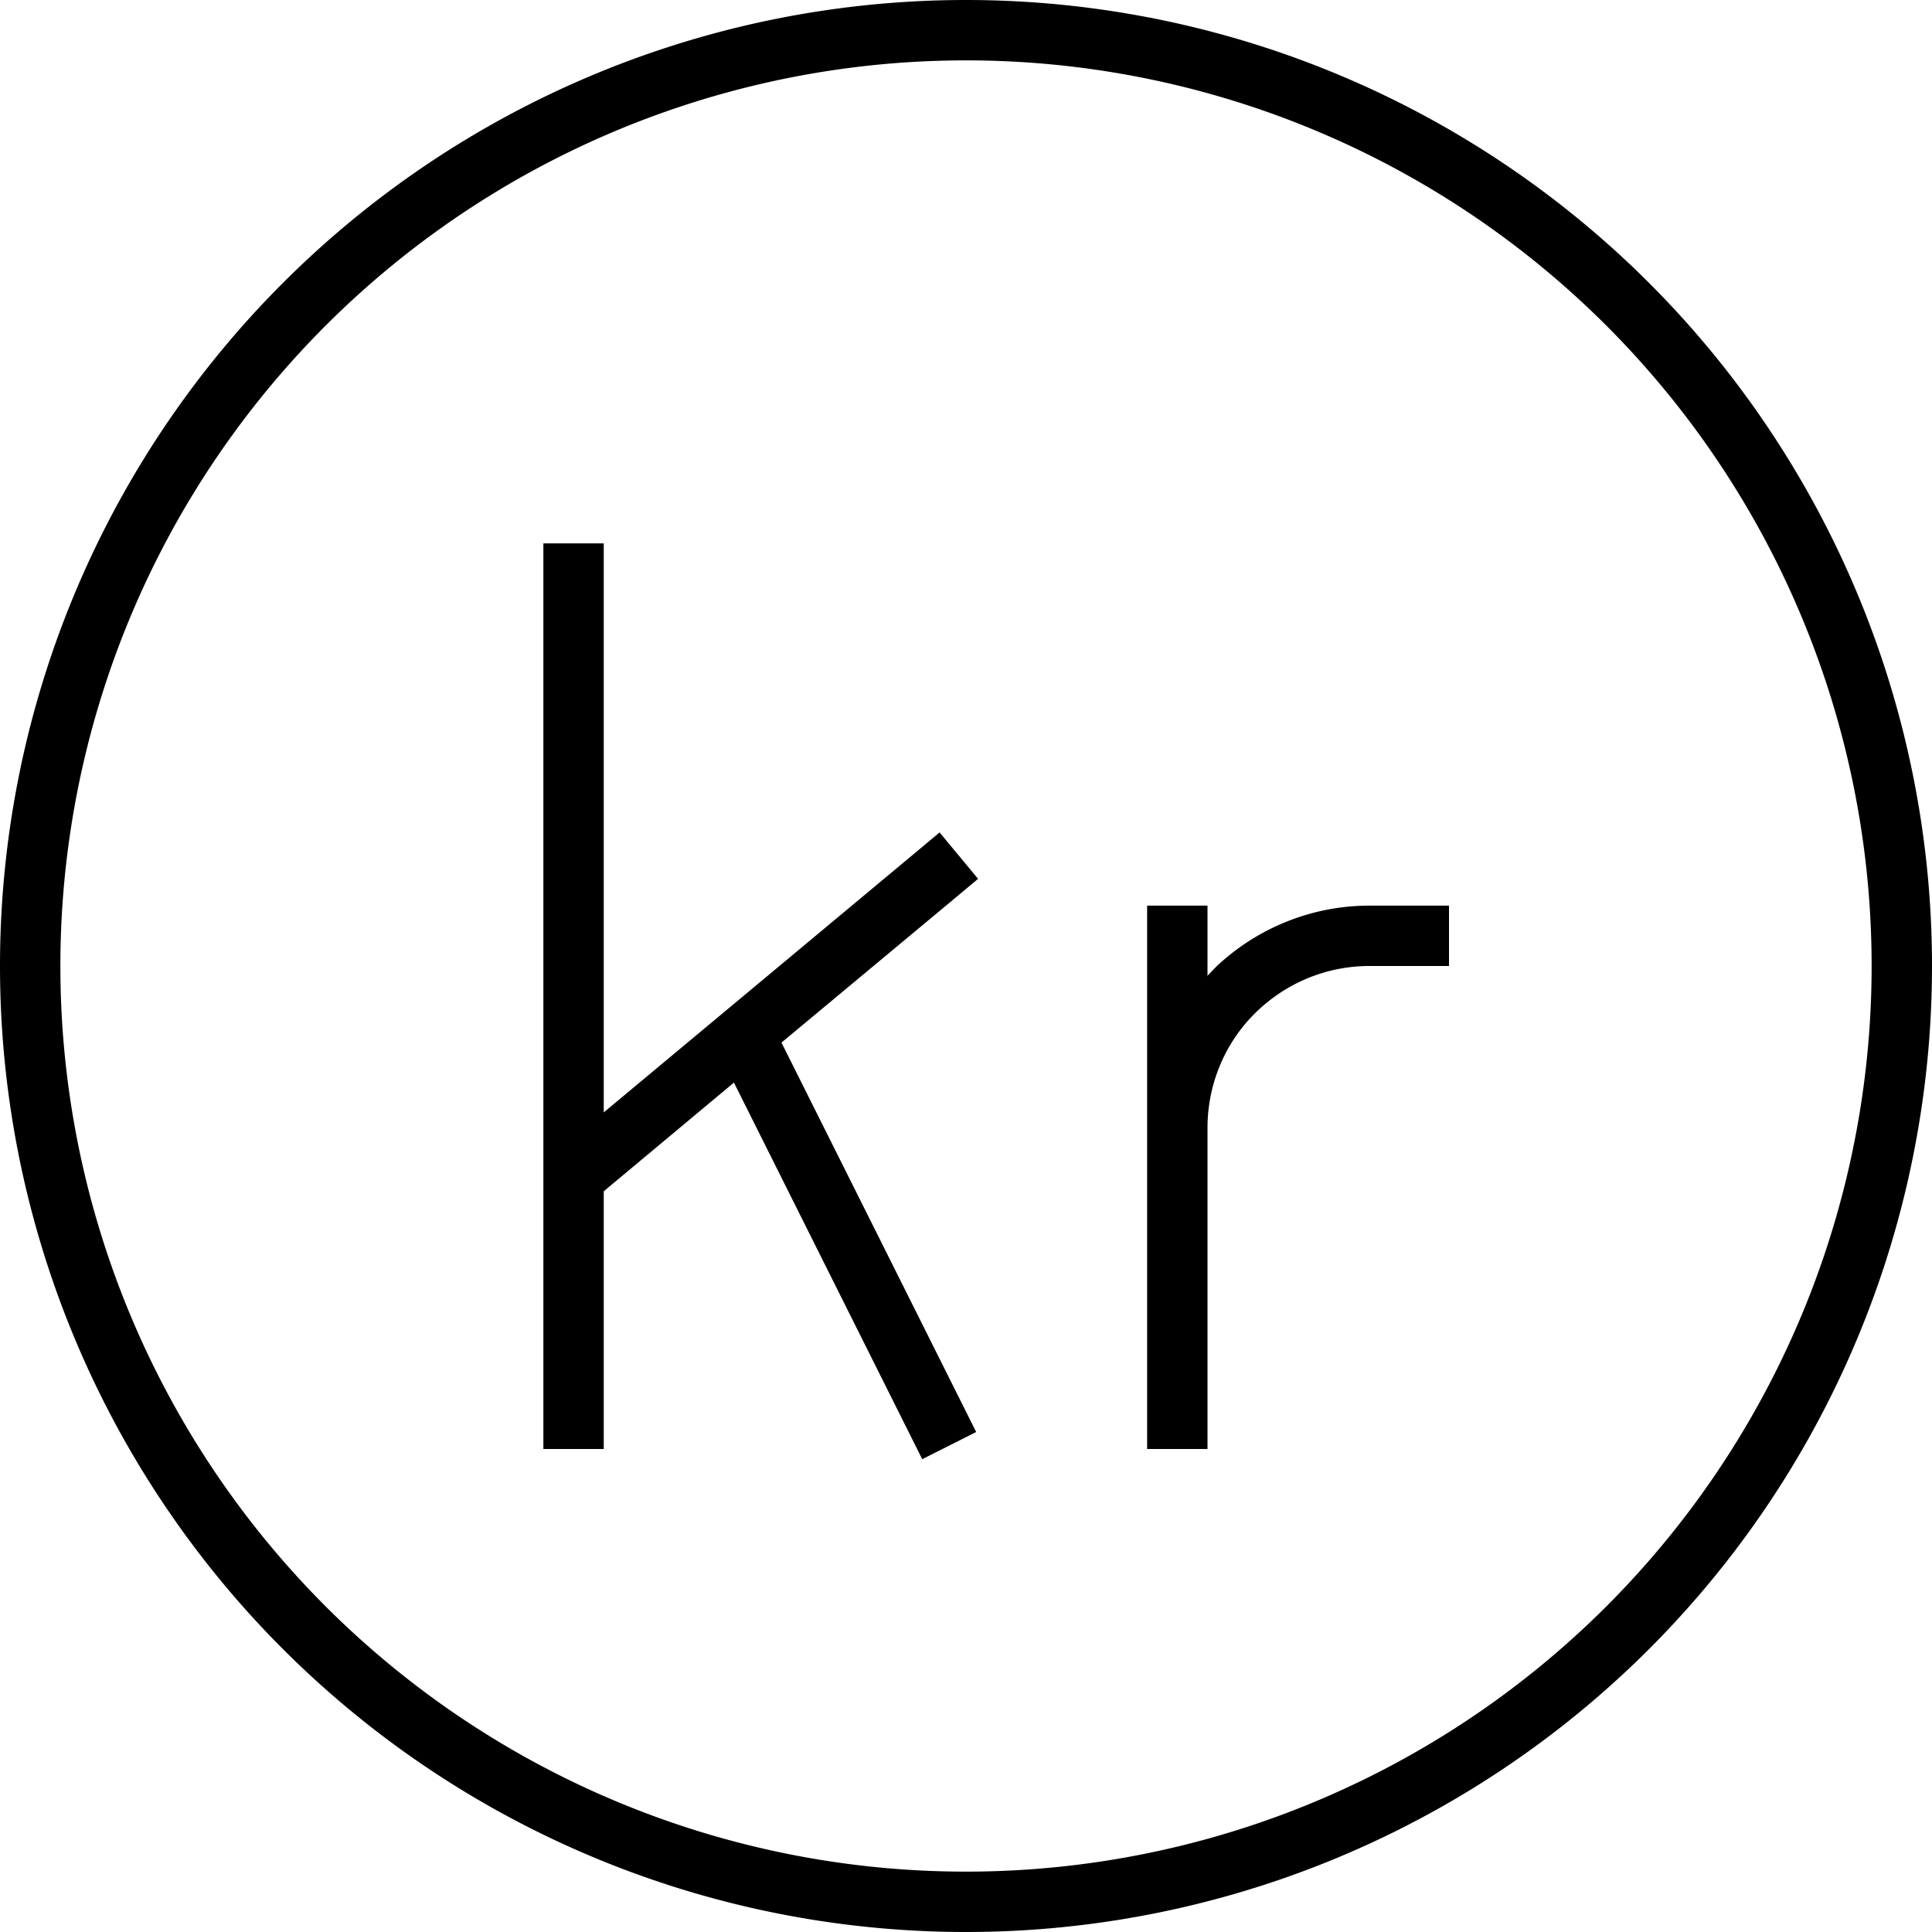
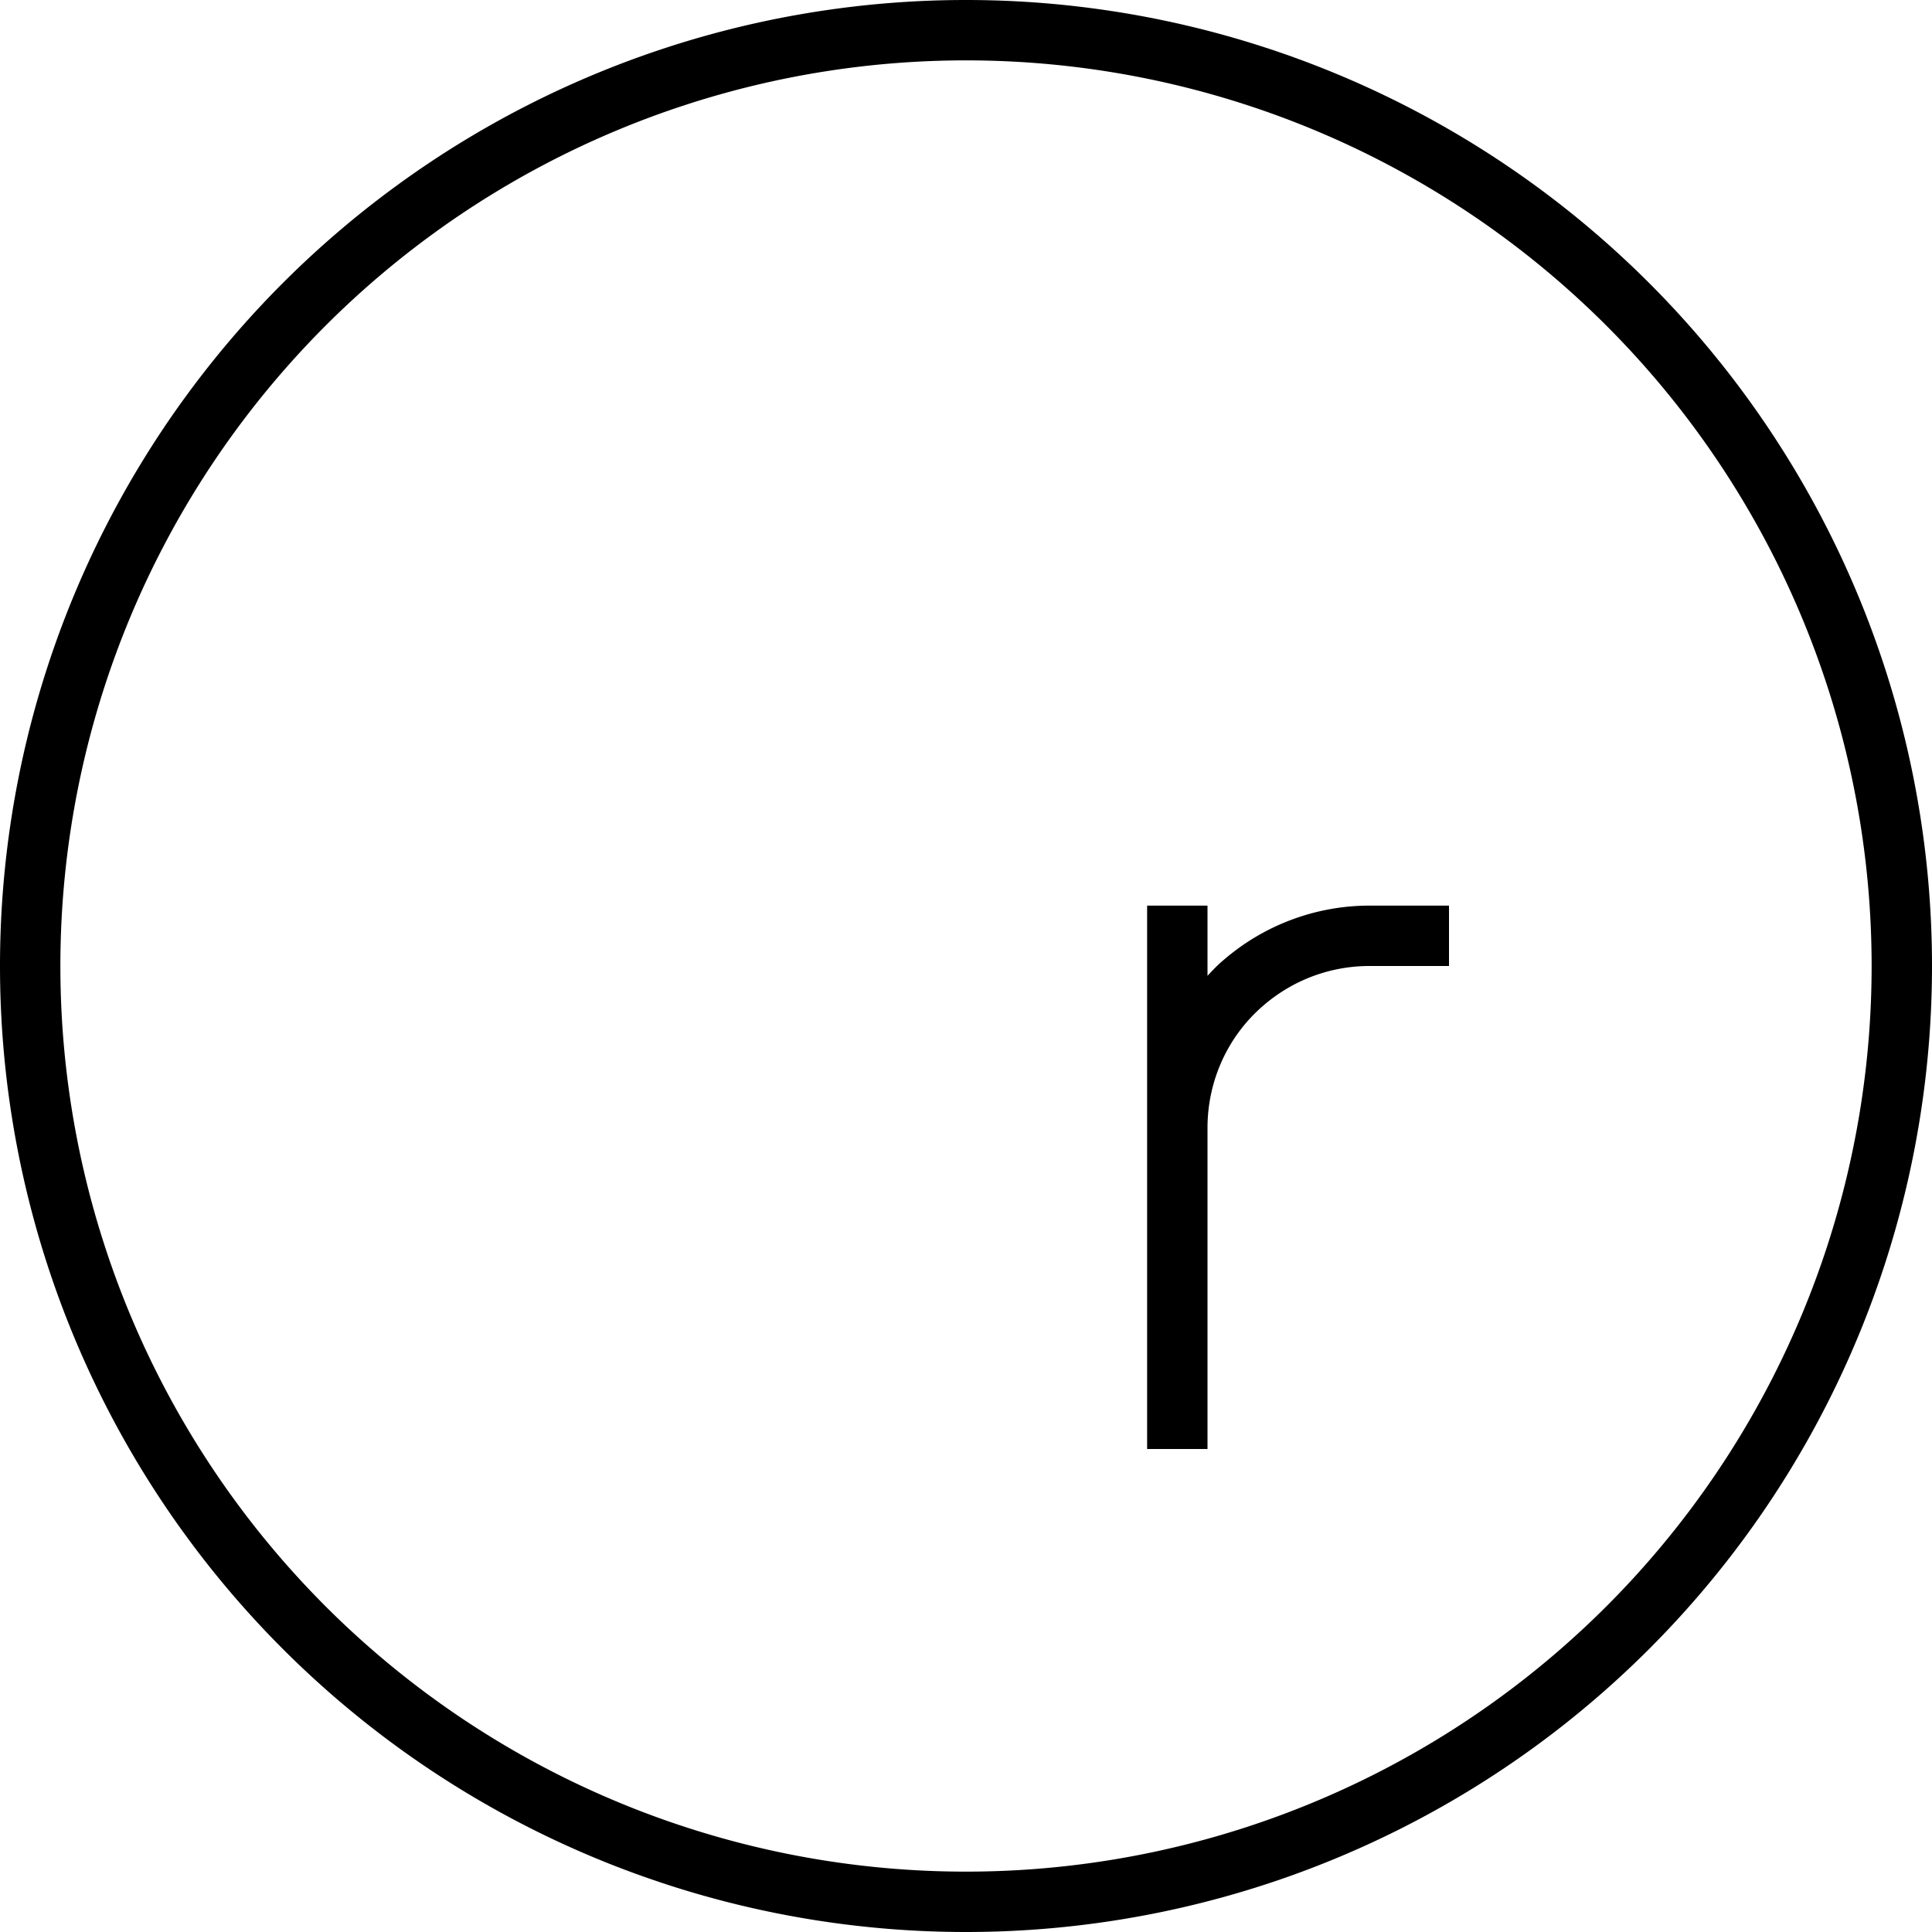
<svg xmlns="http://www.w3.org/2000/svg" viewBox="0 0 512 512">
-   <path fill="currentColor" d="M256 16a240 240 0 1 1 0 480 240 240 0 1 1 0-480zm0 496a256 256 0 1 0 0-512 256 256 0 1 0 0 512zM160 144l-16 0 0 240 16 0 0-68.3 34.5-28.8 46.3 92.6 3.6 7.2 14.3-7.2-3.6-7.2-48-96 46-38.3 6.1-5.1-10.2-12.3-6.1 5.1-82.9 69.1 0-150.9zM334.9 266.4c7.8-6.7 17.7-10.4 28-10.4l21.1 0 0-16-21.1 0c-14.1 0-27.8 5.1-38.5 14.3-1.6 1.3-3 2.8-4.4 4.3l0-18.6-16 0 0 144 16 0 0-85.1c0-12.5 5.4-24.4 14.9-32.5z" />
+   <path fill="currentColor" d="M256 16a240 240 0 1 1 0 480 240 240 0 1 1 0-480zm0 496a256 256 0 1 0 0-512 256 256 0 1 0 0 512zl-16 0 0 240 16 0 0-68.3 34.5-28.8 46.3 92.6 3.6 7.2 14.3-7.2-3.6-7.2-48-96 46-38.3 6.1-5.1-10.2-12.3-6.1 5.1-82.9 69.1 0-150.9zM334.9 266.4c7.8-6.7 17.7-10.4 28-10.4l21.1 0 0-16-21.1 0c-14.1 0-27.8 5.1-38.5 14.3-1.6 1.3-3 2.8-4.4 4.3l0-18.6-16 0 0 144 16 0 0-85.1c0-12.5 5.4-24.4 14.9-32.5z" />
</svg>